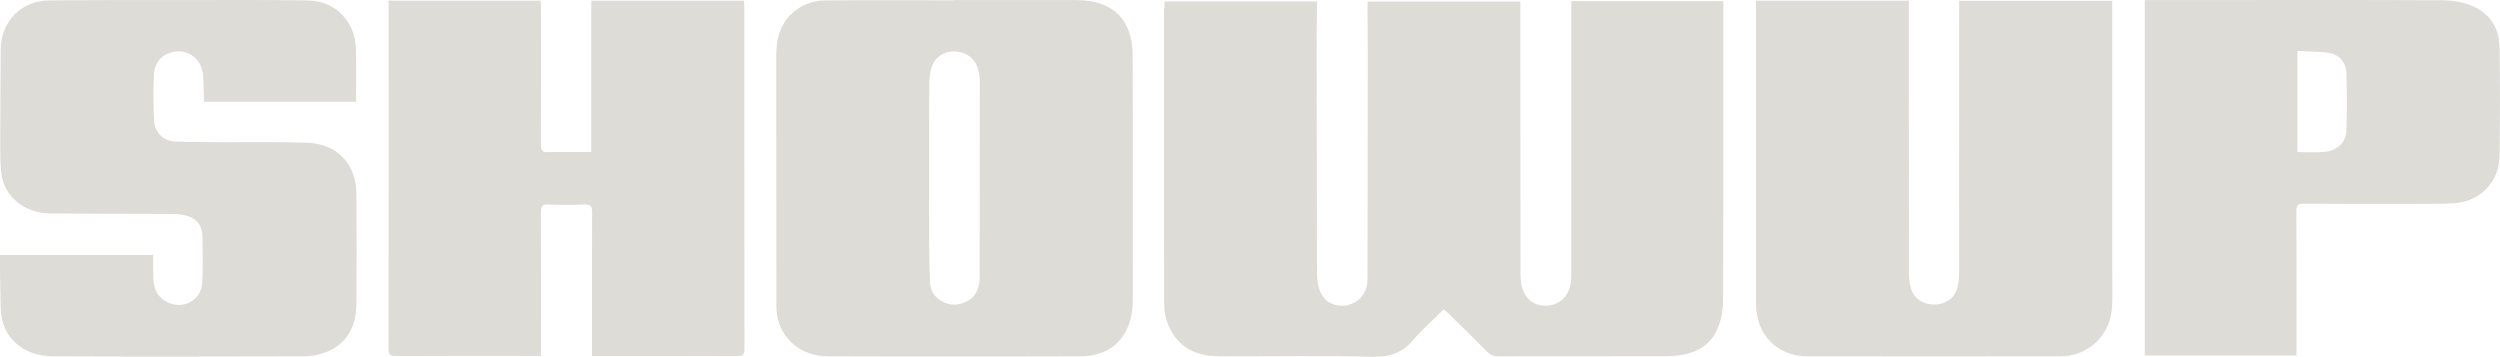
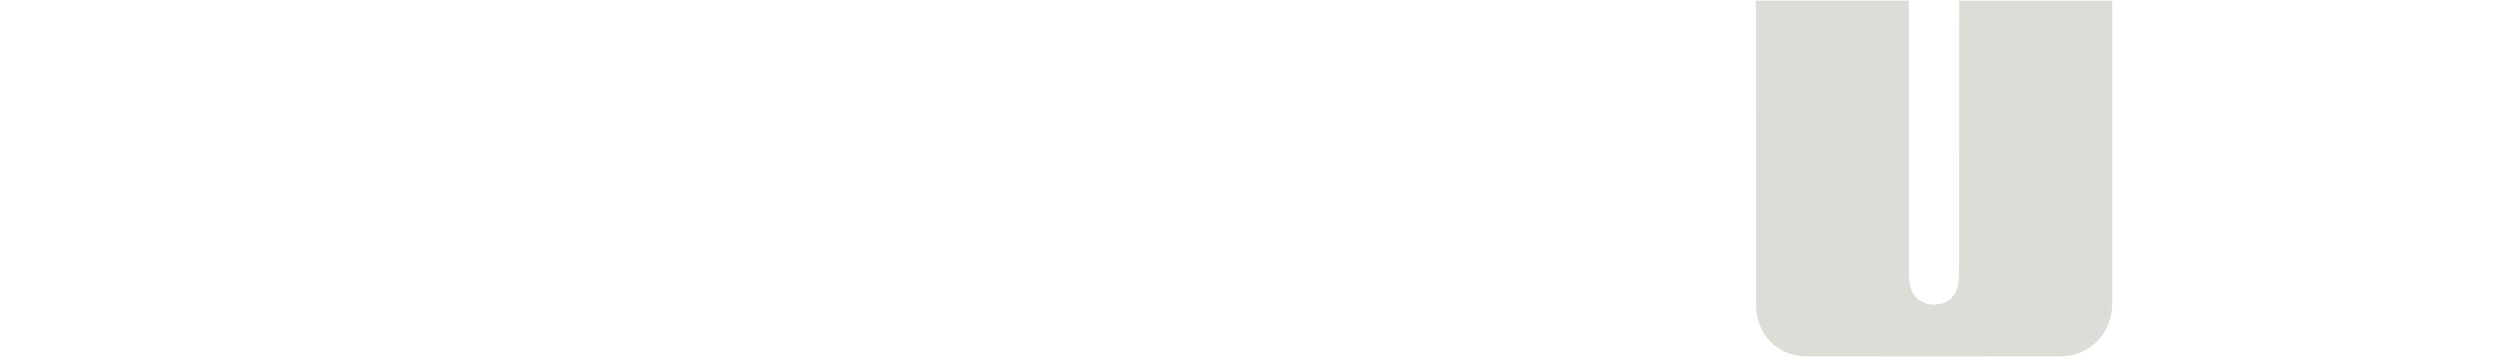
<svg xmlns="http://www.w3.org/2000/svg" width="1400" height="200" viewBox="0 0 1400 200" fill="none">
-   <path d="M652.128 0.781C680.802 0.781 708.945 0.781 737.486 0.781C737.486 2.112 737.486 3.31 737.486 4.507C737.419 12.957 737.286 21.339 737.286 29.789C737.353 71.037 737.419 112.286 737.553 153.534C737.553 155.53 737.819 157.526 738.151 159.456C739.615 167.24 745.137 171.697 752.588 171.165C759.973 170.633 765.429 164.911 765.761 157.393C765.828 155.863 765.828 154.266 765.828 152.736C765.894 111.953 765.961 71.17 765.961 30.321C765.961 21.805 765.894 13.223 765.828 4.707C765.828 3.509 765.828 2.312 765.828 0.915C794.436 0.915 822.644 0.915 851.385 0.915C851.385 2.312 851.385 3.709 851.385 5.106C851.385 54.538 851.385 103.97 851.452 153.468C851.452 155.464 851.652 157.46 851.984 159.389C853.448 166.774 858.238 171.032 865.091 171.165C872.143 171.298 877.532 167.24 879.328 160.121C879.86 158.125 879.927 155.93 879.927 153.867C879.927 104.169 879.927 54.538 879.927 4.84C879.927 3.509 879.927 2.179 879.927 0.648C908.402 0.648 936.61 0.648 965.085 0.648C965.085 2.046 965.085 3.243 965.085 4.507C965.085 59.062 965.152 113.616 964.952 168.171C964.952 173.493 963.888 179.082 961.892 183.939C957.967 193.386 949.85 197.71 940.004 199.041C937.675 199.374 935.346 199.507 933.018 199.507C901.616 199.507 870.28 199.507 838.878 199.573C836.283 199.573 834.553 198.708 832.824 196.979C825.505 189.594 818.054 182.342 810.603 175.024C810.004 174.425 809.272 173.893 808.474 173.227C802.685 179.015 796.565 184.338 791.309 190.459C785.321 197.511 778.535 199.972 769.154 199.773C740.812 199.108 712.404 199.64 683.996 199.573C674.016 199.573 664.769 197.444 658.249 188.995C653.858 183.273 651.928 176.687 651.928 169.435C651.995 157.659 651.862 145.95 651.862 134.174C651.862 91.262 651.862 48.35 651.862 5.439C652.128 4.041 652.128 2.578 652.128 0.781Z" fill="#DEDCD7" />
-   <path d="M534.102 0.05C557.055 0.05 580.008 -0.016 602.961 0.05C623.119 0.117 634.23 10.828 634.296 30.986C634.496 76.759 634.363 122.532 634.363 168.371C634.363 171.032 634.097 173.694 633.631 176.288C630.903 190.925 620.524 199.507 604.89 199.574C581.604 199.707 558.319 199.64 535.033 199.64C511.415 199.64 487.797 199.707 464.179 199.574C456.195 199.507 448.81 197.312 442.956 191.524C437.5 186.135 434.839 179.415 434.773 171.764C434.706 124.794 434.706 77.757 434.706 30.787C434.706 22.338 436.569 14.487 442.756 8.233C448.012 2.977 454.599 0.316 461.917 0.25C486.001 0.05 510.018 0.183 534.102 0.183C534.102 0.117 534.102 0.05 534.102 0.05ZM520.33 100.111C520.33 111.155 520.264 122.266 520.33 133.31C520.397 141.626 520.463 149.942 520.796 158.192C520.996 162.65 523.191 166.242 527.116 168.504C531.906 171.298 536.83 171.232 541.686 168.637C547.142 165.71 548.605 160.521 548.605 154.866C548.672 118.341 548.672 81.749 548.672 45.224C548.672 42.962 548.273 40.567 547.608 38.371C545.944 32.583 540.755 28.924 534.634 28.791C528.78 28.658 523.657 31.851 521.794 37.44C520.796 40.5 520.397 43.96 520.397 47.22C520.264 64.85 520.33 82.481 520.33 100.111Z" fill="#DEDCD7" />
-   <path d="M302.978 199.308C301.315 199.308 300.117 199.308 298.919 199.308C273.172 199.308 247.492 199.241 221.745 199.374C218.352 199.374 217.553 198.509 217.553 195.116C217.686 131.447 217.62 67.844 217.62 4.175C217.62 2.977 217.62 1.78 217.62 0.383C246.095 0.383 274.17 0.383 302.712 0.383C302.778 1.713 302.978 3.044 302.978 4.441C302.978 30.055 303.044 55.669 302.911 81.283C302.911 84.277 303.71 85.275 306.77 85.209C314.754 85.009 322.671 85.142 331.12 85.142C331.12 56.734 331.12 28.658 331.12 0.383C359.794 0.383 388.003 0.383 416.611 0.383C416.678 1.58 416.811 2.778 416.811 3.975C416.811 67.844 416.811 131.713 416.877 195.582C416.877 198.775 415.879 199.441 412.952 199.441C387.138 199.308 361.258 199.374 335.444 199.374C334.247 199.374 333.049 199.374 331.519 199.374C331.519 197.511 331.519 196.048 331.519 194.651C331.519 169.369 331.453 144.088 331.586 118.806C331.586 115.48 330.787 114.415 327.328 114.548C320.608 114.814 313.822 114.814 307.036 114.548C303.843 114.415 302.911 115.347 302.911 118.607C303.044 144.021 302.978 169.369 302.978 194.784C302.978 196.114 302.978 197.511 302.978 199.308Z" fill="#DEDCD7" />
  <path d="M983.248 0.383C1011.92 0.383 1040.13 0.383 1068.94 0.383C1068.94 1.713 1068.94 3.111 1068.94 4.508C1068.94 53.607 1068.94 102.706 1069.01 151.805C1069.01 154.999 1069.2 158.259 1070.07 161.319C1071.67 167.174 1076.86 170.567 1083.18 170.567C1089.3 170.5 1094.35 167.174 1096.02 161.452C1096.81 158.658 1097.08 155.597 1097.08 152.604C1097.15 103.305 1097.15 53.94 1097.15 4.641C1097.15 3.31 1097.15 2.046 1097.15 0.449C1125.69 0.449 1154.03 0.449 1182.84 0.449C1182.84 2.711 1182.84 4.907 1182.84 7.036C1182.84 55.27 1182.84 103.504 1182.84 151.672C1182.84 158.325 1183.1 164.978 1182.77 171.631C1182.04 187.532 1169.67 199.507 1153.76 199.574C1106.53 199.64 1059.29 199.64 1012.12 199.574C995.157 199.507 983.448 187.399 983.381 170.367C983.381 115.147 983.315 59.927 983.315 4.774C983.248 3.377 983.248 1.98 983.248 0.383Z" fill="#DEDCD7" />
-   <path d="M0 142.757C28.741 142.757 57.083 142.757 85.824 142.757C85.824 147.081 85.691 151.273 85.824 155.464C86.023 161.053 87.687 165.909 92.942 168.837C102.124 173.959 112.768 168.437 113.301 158.059C113.7 150.009 113.434 141.892 113.434 133.775C113.5 123.397 107.446 120.669 99.529 119.937C97.466 119.737 95.338 119.804 93.209 119.804C71.586 119.737 49.964 119.737 28.342 119.538C13.639 119.471 2.062 109.958 0.665 96.585C0.133 91.063 0.133 85.541 0.133 79.953C0.133 62.588 0.333 45.224 0.399 27.793C0.532 12.025 11.709 0.383 27.543 0.249C51.694 -0.017 75.911 0.05 100.061 0.05C124.212 0.05 148.429 -0.15 172.579 0.249C187.881 0.516 198.858 11.959 199.324 27.327C199.59 37.174 199.391 47.02 199.391 57C170.982 57 142.84 57 114.299 57C114.232 55.669 114.099 54.272 114.099 52.875C113.966 49.016 114.099 45.091 113.633 41.298C112.768 33.781 106.648 28.525 99.662 28.791C92.011 29.057 86.422 34.18 86.156 41.964C85.824 50.48 85.89 58.995 86.29 67.511C86.622 74.297 91.545 79.021 98.398 79.287C107.38 79.62 116.361 79.553 125.343 79.62C140.977 79.686 156.612 79.354 172.246 79.953C188.879 80.551 199.524 91.928 199.59 108.56C199.723 129.052 199.723 149.609 199.59 170.101C199.524 184.205 193.004 193.852 180.962 197.777C177.569 198.908 173.777 199.574 170.25 199.574C123.48 199.707 76.643 199.773 29.872 199.574C12.242 199.507 0.732 188.463 0.399 172.695C0.2 165.377 0.133 158.059 0 150.74C0 148.212 0 145.684 0 142.757Z" fill="#DEDCD7" />
-   <path d="M1201.07 0.05C1202.46 0.05 1203.53 0.05 1204.66 0.05C1258.61 0.05 1312.64 -0.083 1366.59 0.117C1372.12 0.117 1378.04 0.849 1383.16 2.778C1393.47 6.703 1399.53 14.886 1399.73 25.93C1400.12 46.555 1400.06 67.179 1399.73 87.737C1399.46 102.041 1388.61 112.952 1374.24 113.817C1367.19 114.282 1360.07 114.083 1352.95 114.149C1332 114.149 1311.04 114.216 1290.08 114.083C1286.96 114.083 1285.96 114.748 1285.96 118.075C1286.09 143.689 1286.03 169.303 1286.03 194.917C1286.03 196.247 1286.03 197.511 1286.03 199.042C1257.48 199.042 1229.28 199.042 1201.07 199.042C1201.07 132.645 1201.07 66.447 1201.07 0.05ZM1286.56 28.525C1286.56 47.819 1286.56 66.514 1286.56 85.142C1291.88 85.142 1297 85.541 1302.06 85.009C1308.91 84.277 1313.77 79.687 1313.97 73.167C1314.3 62.322 1314.3 51.478 1313.97 40.634C1313.77 34.513 1309.58 30.255 1303.52 29.523C1298 28.858 1292.48 28.858 1286.56 28.525Z" fill="#DEDCD7" />
</svg>